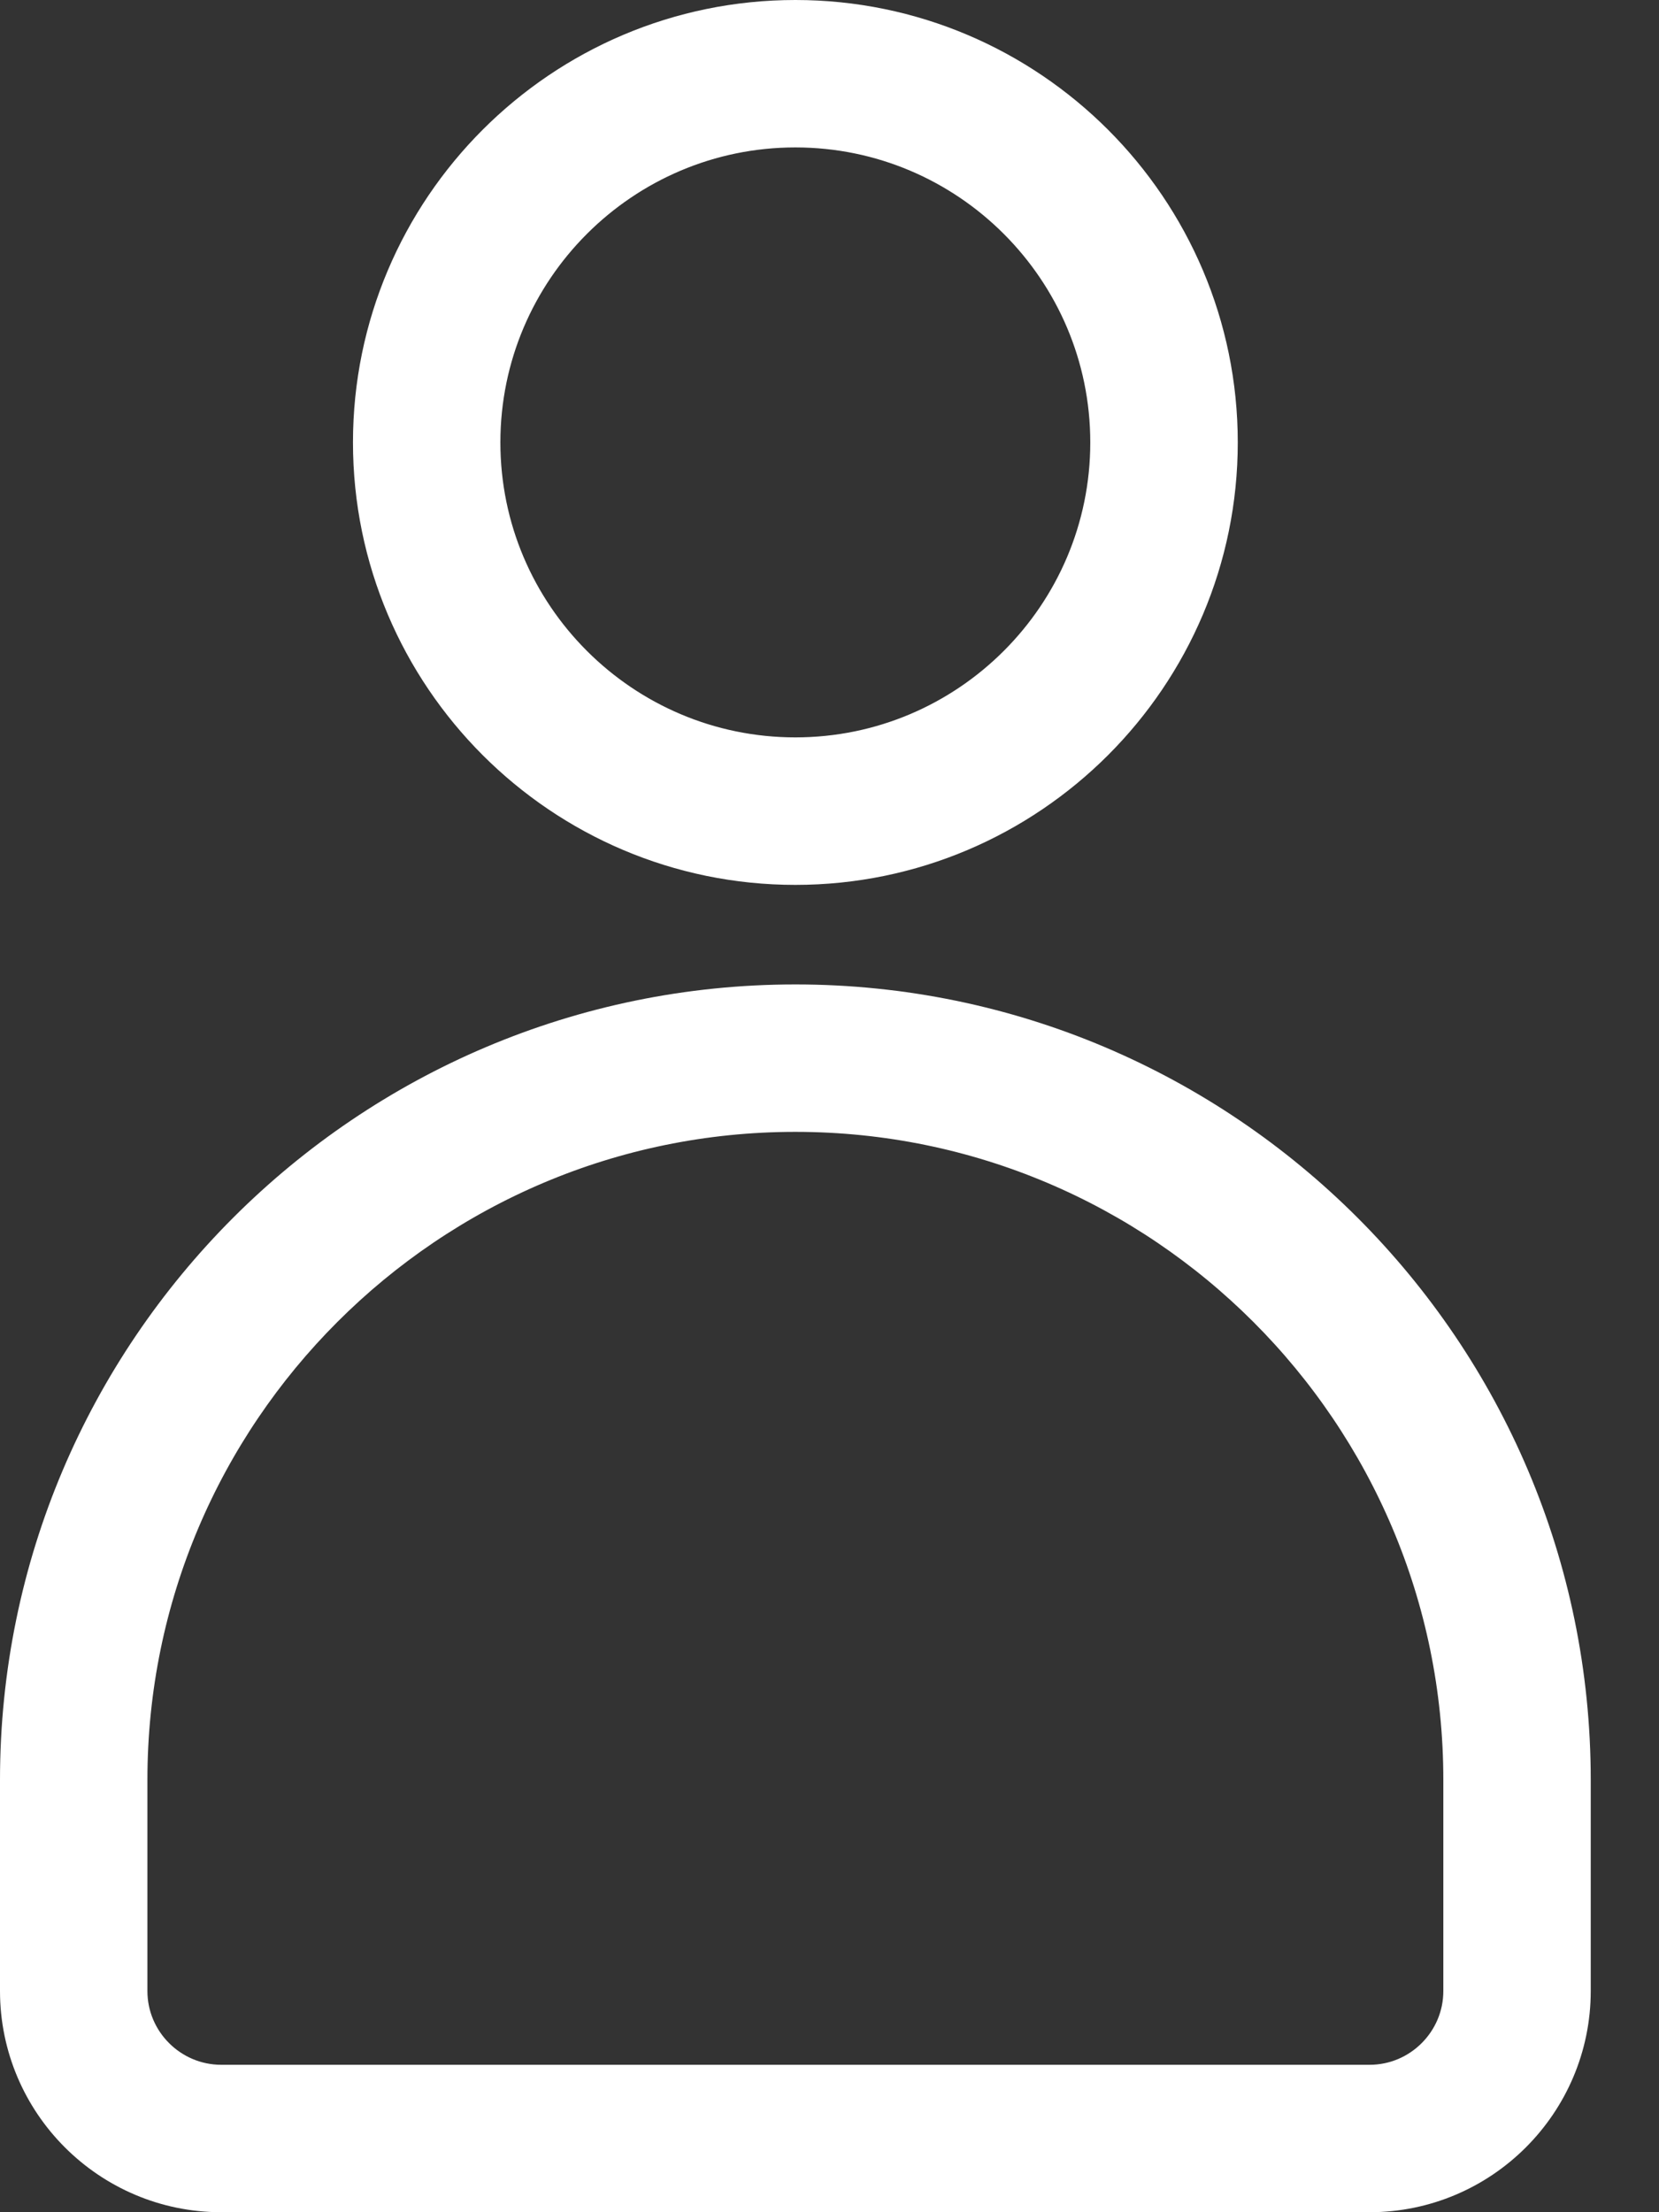
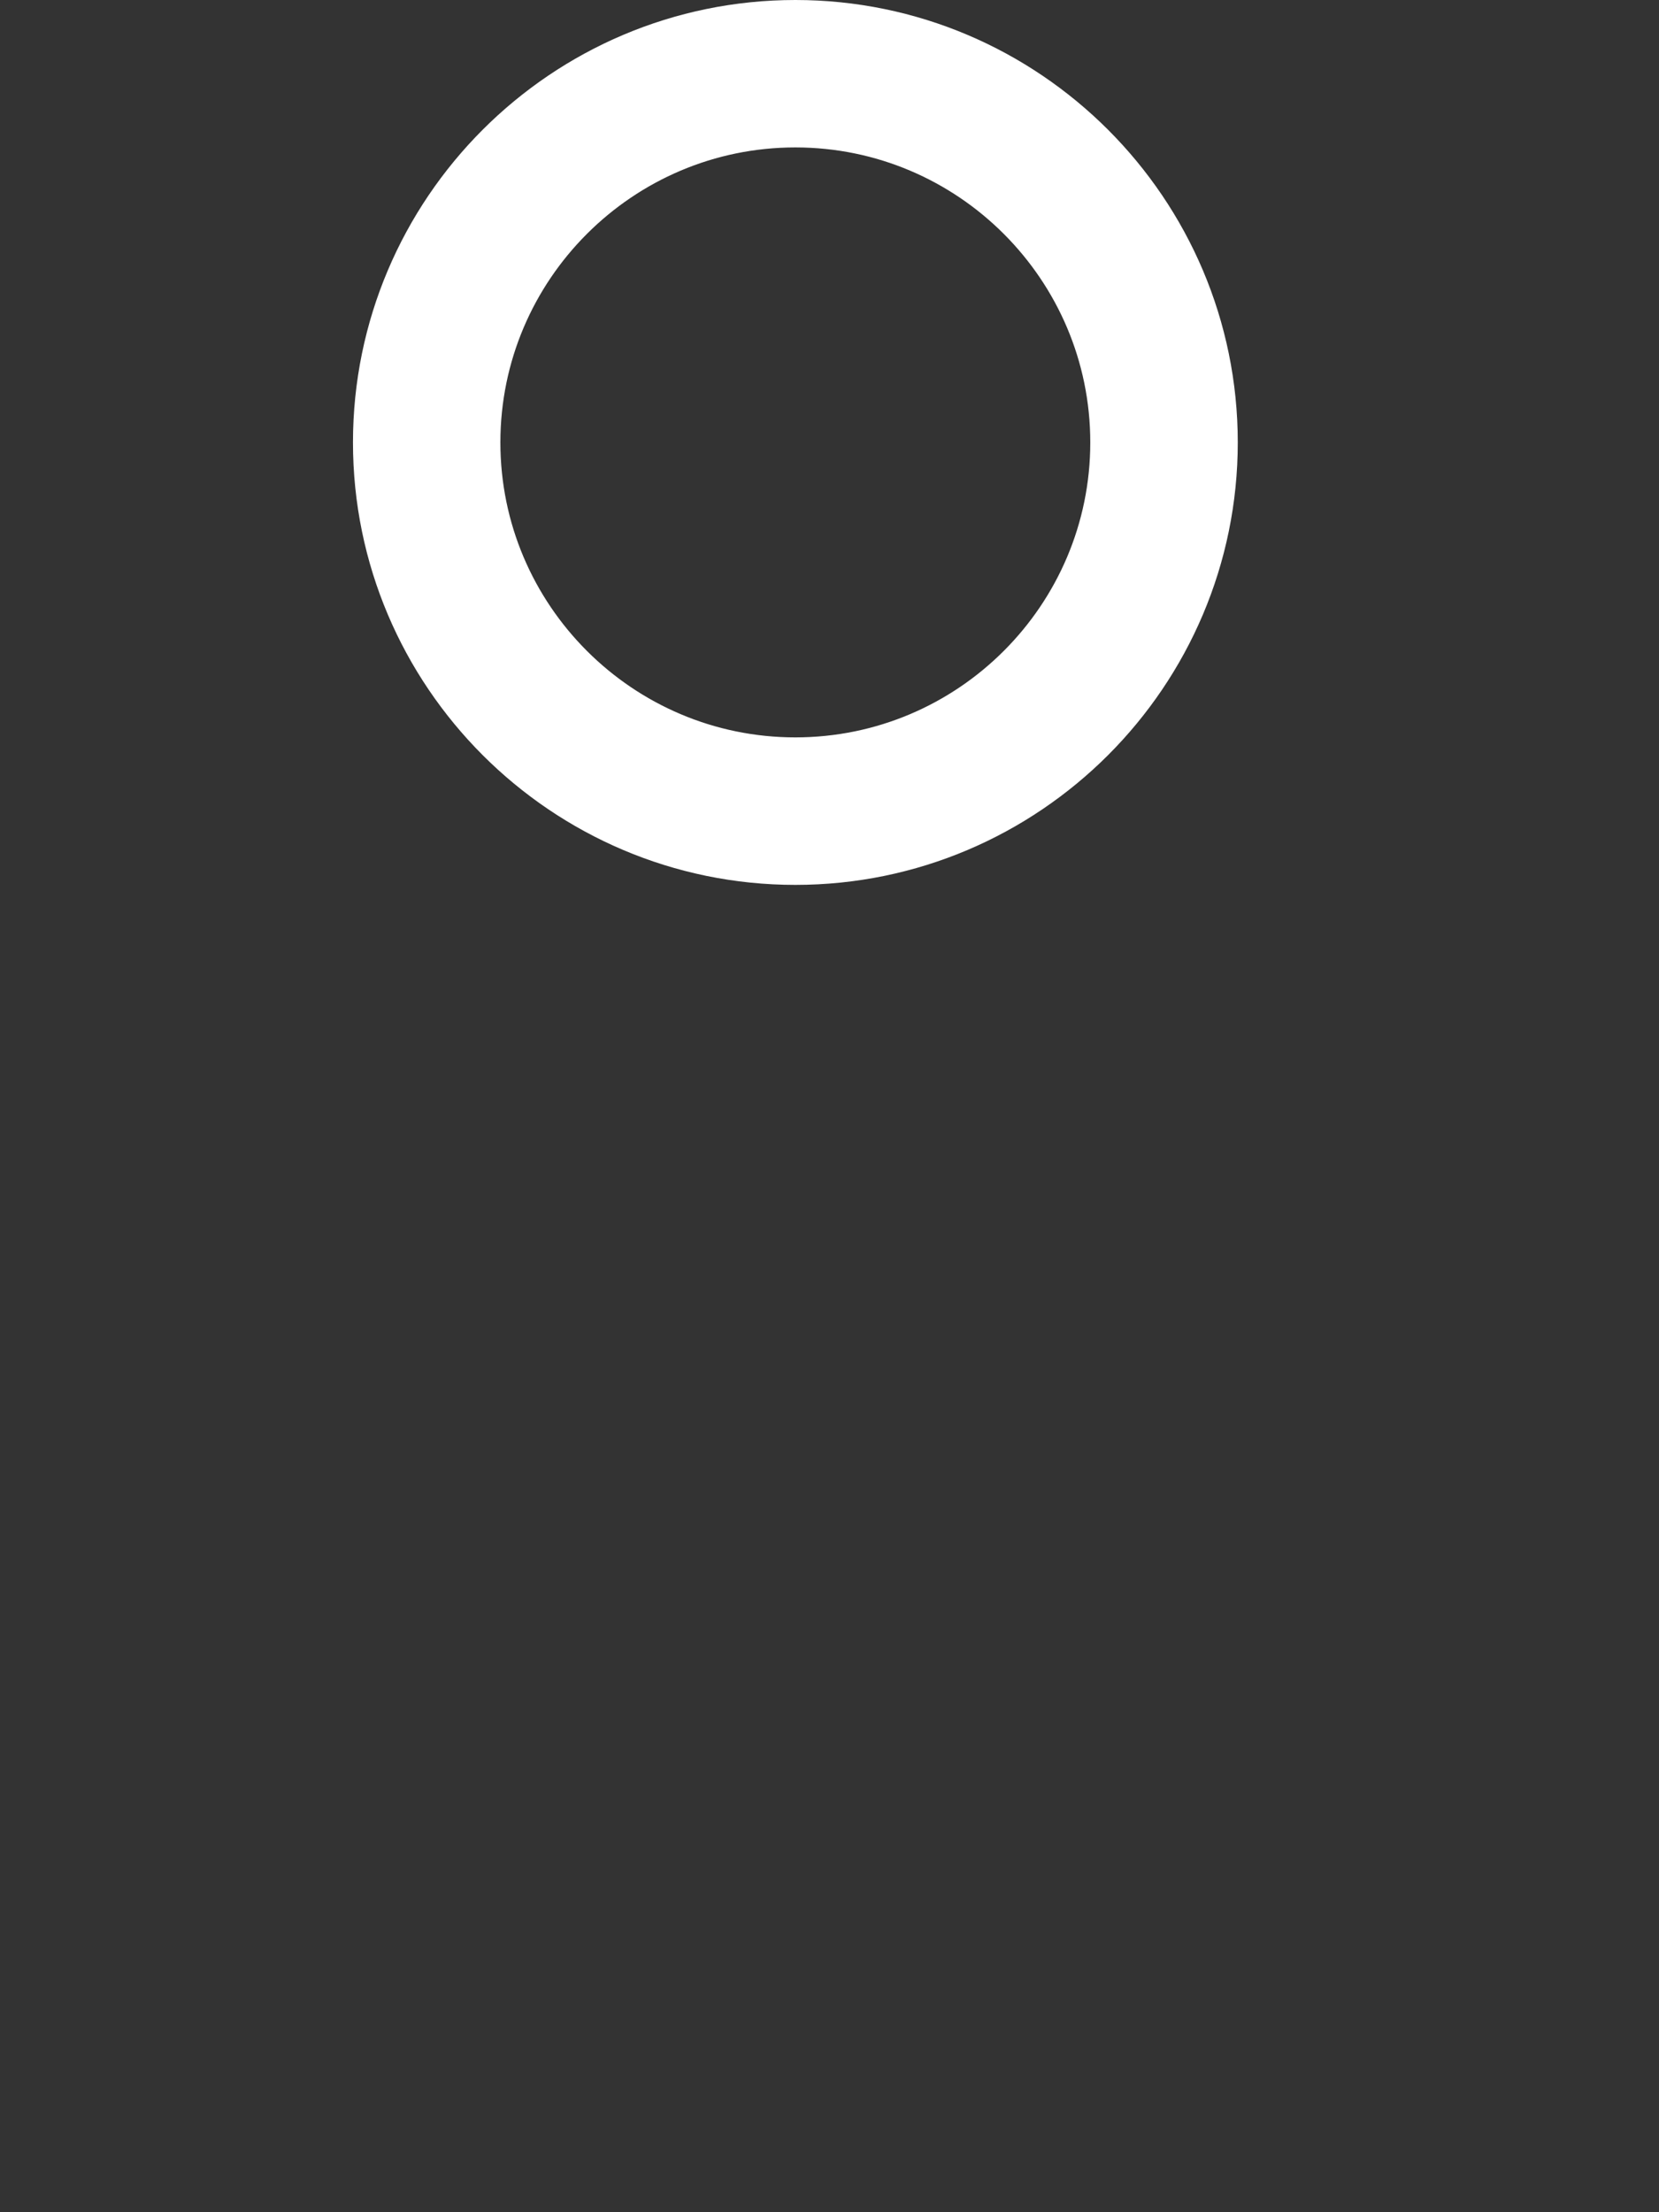
<svg xmlns="http://www.w3.org/2000/svg" width="21" height="28" viewBox="0 0 21 28" fill="none">
  <rect x="0" y="0" width="21" height="28" fill="#333333" stroke="none" />
  <path d="M10.068 0.5C12.879 0.5 15.168 2.788 15.168 5.6C15.168 8.411 12.88 10.7 10.068 10.7C7.256 10.7 4.968 8.411 4.968 5.6C4.968 2.788 7.256 0.5 10.068 0.5ZM10.068 1.366C7.733 1.366 5.834 3.265 5.834 5.6C5.834 7.934 7.733 9.833 10.068 9.833C12.403 9.833 14.301 7.934 14.301 5.6C14.301 3.265 12.403 1.366 10.068 1.366Z" stroke="white" />
-   <path d="M10.068 12.96C15.344 12.96 19.636 17.253 19.636 22.528V25.2C19.636 26.468 18.604 27.5 17.336 27.5H2.8C1.532 27.5 0.5 26.468 0.5 25.2V22.528C0.5 17.252 4.793 12.96 10.068 12.96ZM10.068 13.826C5.27 13.826 1.366 17.73 1.366 22.528V25.2C1.366 25.99 2.009 26.633 2.8 26.634H17.336C18.127 26.634 18.77 25.99 18.77 25.2V22.528C18.77 17.73 14.867 13.826 10.068 13.826Z" stroke="white" />
</svg>